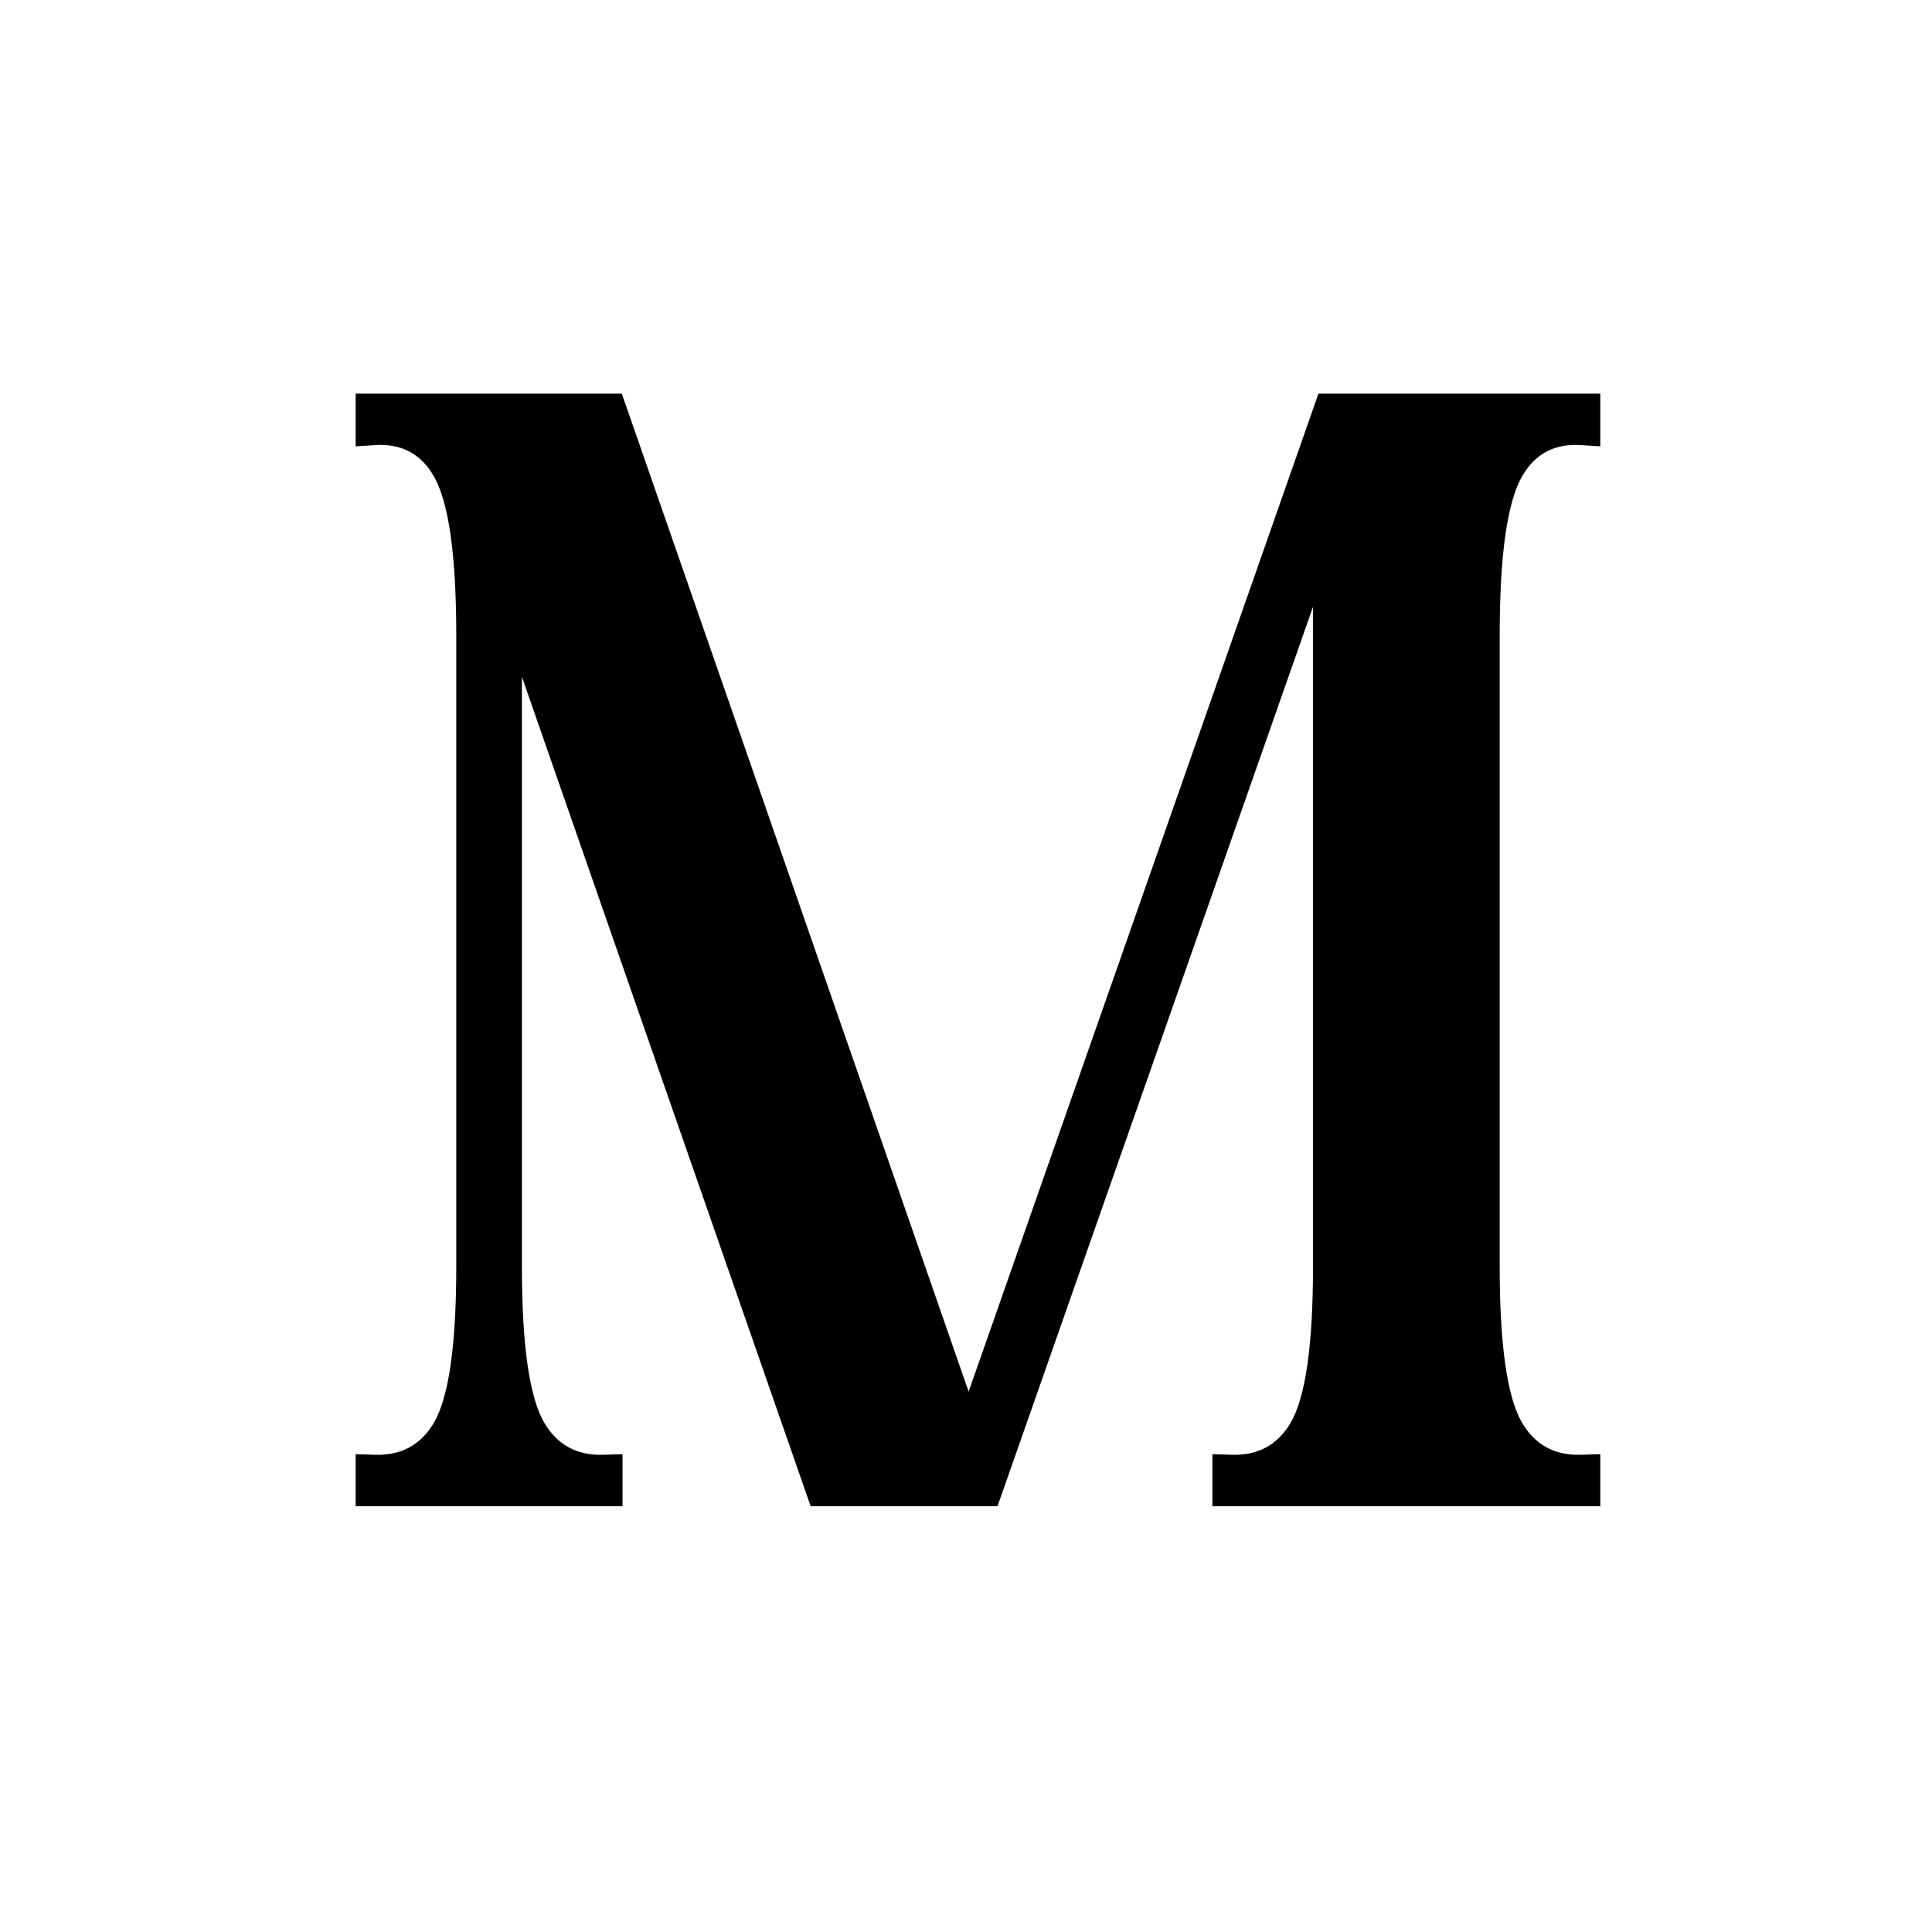
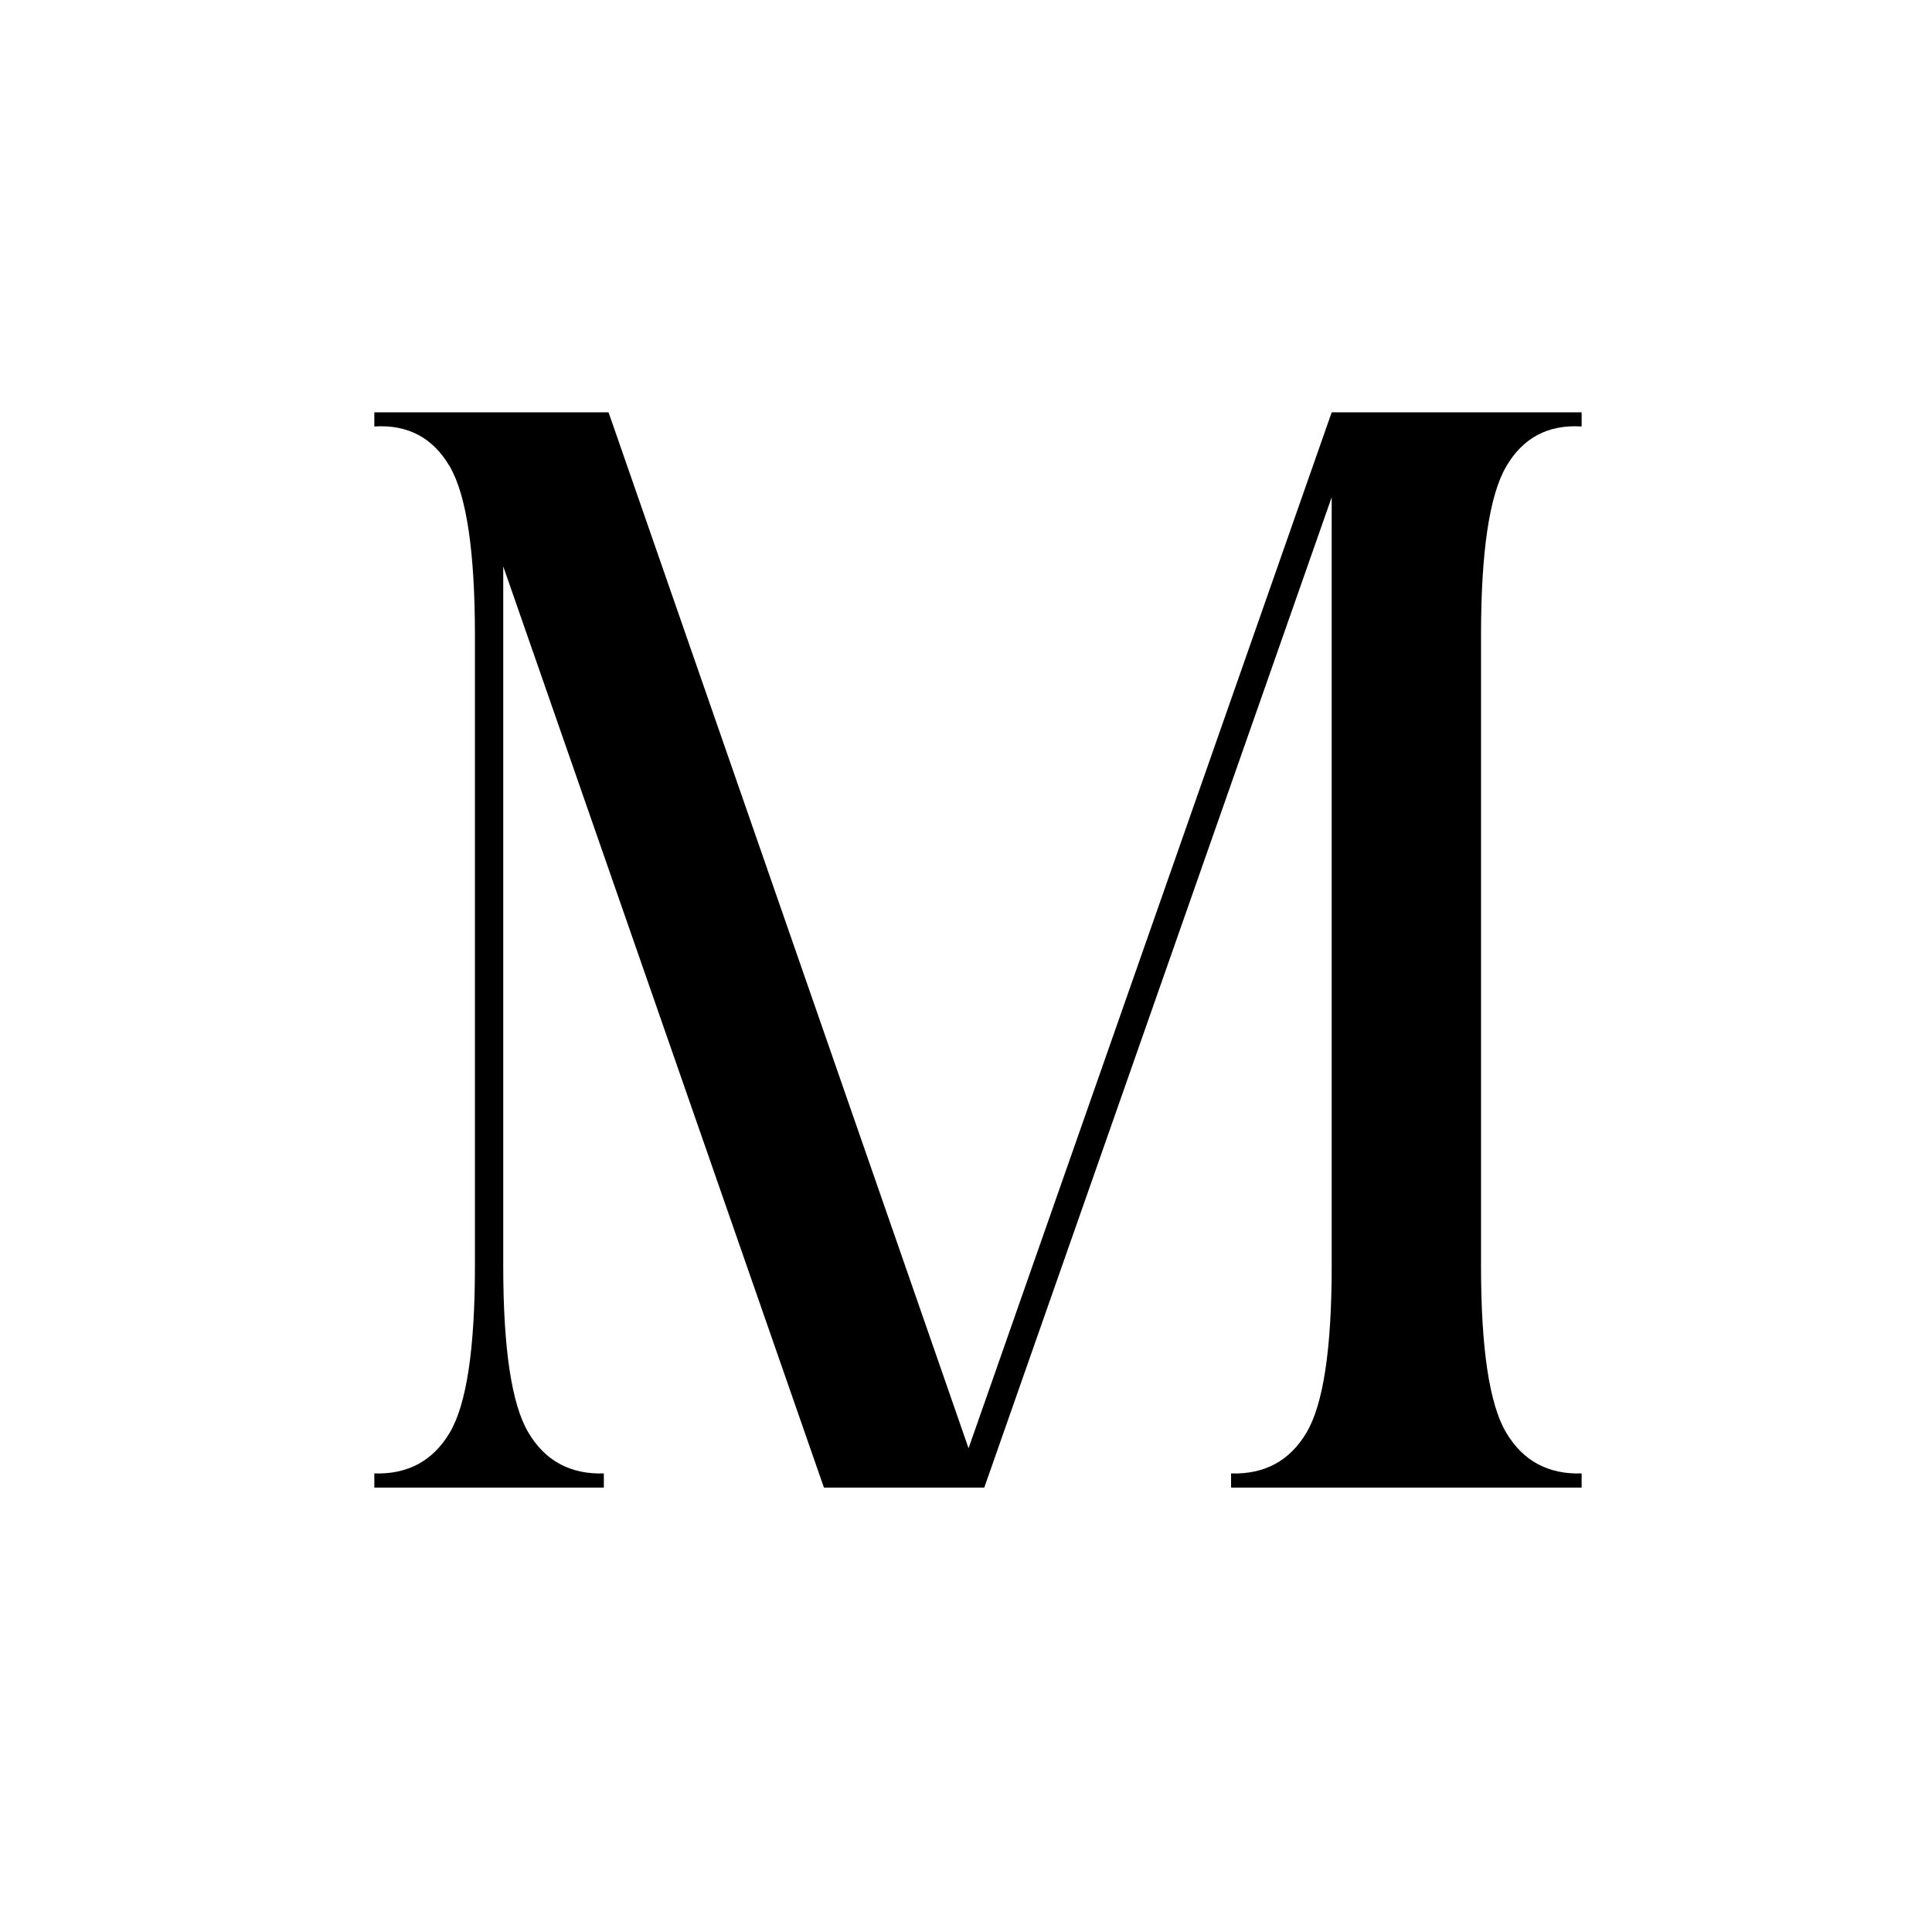
<svg xmlns="http://www.w3.org/2000/svg" version="1.2" preserveAspectRatio="xMidYMid meet" height="1500" viewBox="0 0 1125 1125" zoomAndPan="magnify" width="1500">
  <defs />
  <g id="8a06855e24">
    <g style="fill:#000000;fill-opacity:1;">
      <g transform="translate(217.972, 866.212)">
-         <path d="M 546.594 -129.066 L 546.594 -576.688 L 557.465 -576.688 L 567.719 -573.09 L 362.871 10.871 L 254.07 10.871 L 64.797 -532.836 L 75.062 -536.41 L 85.93 -536.41 L 85.93 -129.066 C 85.93 -82.844 90.305 -52.348 99.059 -37.578 C 106.641 -24.785 118.055 -18.625 133.305 -19.102 L 144.516 -19.453 L 144.516 10.871 L -10.871 10.871 L -10.871 -19.453 L 0.34 -19.102 C 15.59 -18.625 27.004 -24.785 34.586 -37.578 C 43.34 -52.348 47.715 -82.844 47.715 -129.066 L 47.715 -496.133 C 47.715 -543 43.324 -573.977 34.543 -589.07 C 27.027 -601.984 15.742 -607.969 0.68 -607.027 L -10.871 -606.309 L -10.871 -636.988 L 144.121 -636.988 L 356.281 -26.453 L 346.012 -22.883 L 335.754 -26.48 L 549.754 -636.988 L 713.879 -636.988 L 713.879 -606.309 L 702.328 -607.027 C 687.266 -607.969 675.98 -601.984 668.465 -589.07 C 659.684 -573.977 655.293 -543 655.293 -496.133 L 655.293 -129.066 C 655.293 -82.844 659.668 -52.348 668.422 -37.578 C 676.004 -24.785 687.418 -18.625 702.668 -19.102 L 713.879 -19.453 L 713.879 10.871 L 488.008 10.871 L 488.008 -19.453 L 499.219 -19.102 C 514.469 -18.625 525.883 -24.785 533.465 -37.578 C 542.219 -52.348 546.594 -82.844 546.594 -129.066 Z M 568.332 -129.066 C 568.332 -78.871 562.945 -44.684 552.168 -26.496 C 540.223 -6.336 522.348 3.371 498.539 2.625 L 498.879 -8.238 L 509.75 -8.238 L 509.75 0 L 498.879 0 L 498.879 -10.871 L 703.008 -10.871 L 703.008 0 L 692.137 0 L 692.137 -8.238 L 703.008 -8.238 L 703.348 2.625 C 679.543 3.371 661.664 -6.336 649.719 -26.496 C 638.941 -44.684 633.555 -78.871 633.555 -129.066 L 633.555 -496.133 C 633.555 -546.906 638.926 -581.531 649.676 -600.004 C 661.688 -620.652 679.691 -630.227 703.688 -628.727 L 703.008 -617.879 L 692.137 -617.879 L 692.137 -626.117 L 703.008 -626.117 L 703.008 -615.246 L 557.465 -615.246 L 557.465 -626.117 L 567.723 -622.52 L 345.969 10.102 L 126.125 -622.547 L 136.391 -626.117 L 136.391 -615.246 L 0 -615.246 L 0 -626.117 L 10.871 -626.117 L 10.871 -617.879 L 0 -617.879 L -0.68 -628.727 C 23.316 -630.227 41.32 -620.652 53.332 -600.004 C 64.082 -581.531 69.453 -546.906 69.453 -496.133 L 69.453 -129.066 C 69.453 -78.871 64.066 -44.684 53.289 -26.496 C 41.344 -6.336 23.469 3.371 -0.34 2.625 L 0 -8.238 L 10.871 -8.238 L 10.871 0 L 0 0 L 0 -10.871 L 133.645 -10.871 L 133.645 0 L 122.773 0 L 122.773 -8.238 L 133.645 -8.238 L 133.984 2.625 C 110.18 3.371 92.301 -6.336 80.355 -26.496 C 69.578 -44.684 64.191 -78.871 64.191 -129.066 L 64.191 -536.41 L 85.328 -539.984 L 272.062 -3.574 L 261.797 0 L 261.797 -10.871 L 355.164 -10.871 L 355.164 0 L 344.91 -3.598 L 547.207 -580.285 L 568.332 -576.688 Z M 568.332 -129.066" style="stroke:none" />
-       </g>
+         </g>
    </g>
    <g style="fill:#000000;fill-opacity:1;">
      <g transform="translate(217.972, 866.212)">
        <path d="M 557.469 -129.062 L 557.469 -576.688 L 355.172 0 L 261.797 0 L 75.062 -536.406 L 75.062 -129.062 C 75.062 -80.852 79.941 -48.508 89.703 -32.031 C 99.473 -15.562 114.117 -7.629 133.641 -8.234 L 133.641 0 L 0 0 L 0 -8.234 C 19.531 -7.629 34.176 -15.562 43.938 -32.031 C 53.695 -48.508 58.578 -80.852 58.578 -129.062 L 58.578 -496.141 C 58.578 -544.953 53.695 -577.75 43.938 -594.531 C 34.176 -611.312 19.531 -619.094 0 -617.875 L 0 -626.109 L 136.391 -626.109 L 346.016 -22.891 L 557.469 -626.109 L 703.016 -626.109 L 703.016 -617.875 C 683.484 -619.094 668.832 -611.312 659.062 -594.531 C 649.301 -577.75 644.422 -544.953 644.422 -496.141 L 644.422 -129.062 C 644.422 -80.852 649.301 -48.508 659.062 -32.031 C 668.832 -15.562 683.484 -7.629 703.016 -8.234 L 703.016 0 L 498.875 0 L 498.875 -8.234 C 518.406 -7.629 533.051 -15.562 542.812 -32.031 C 552.582 -48.508 557.469 -80.852 557.469 -129.062 Z M 557.469 -129.062" style="stroke:none" />
      </g>
    </g>
  </g>
</svg>